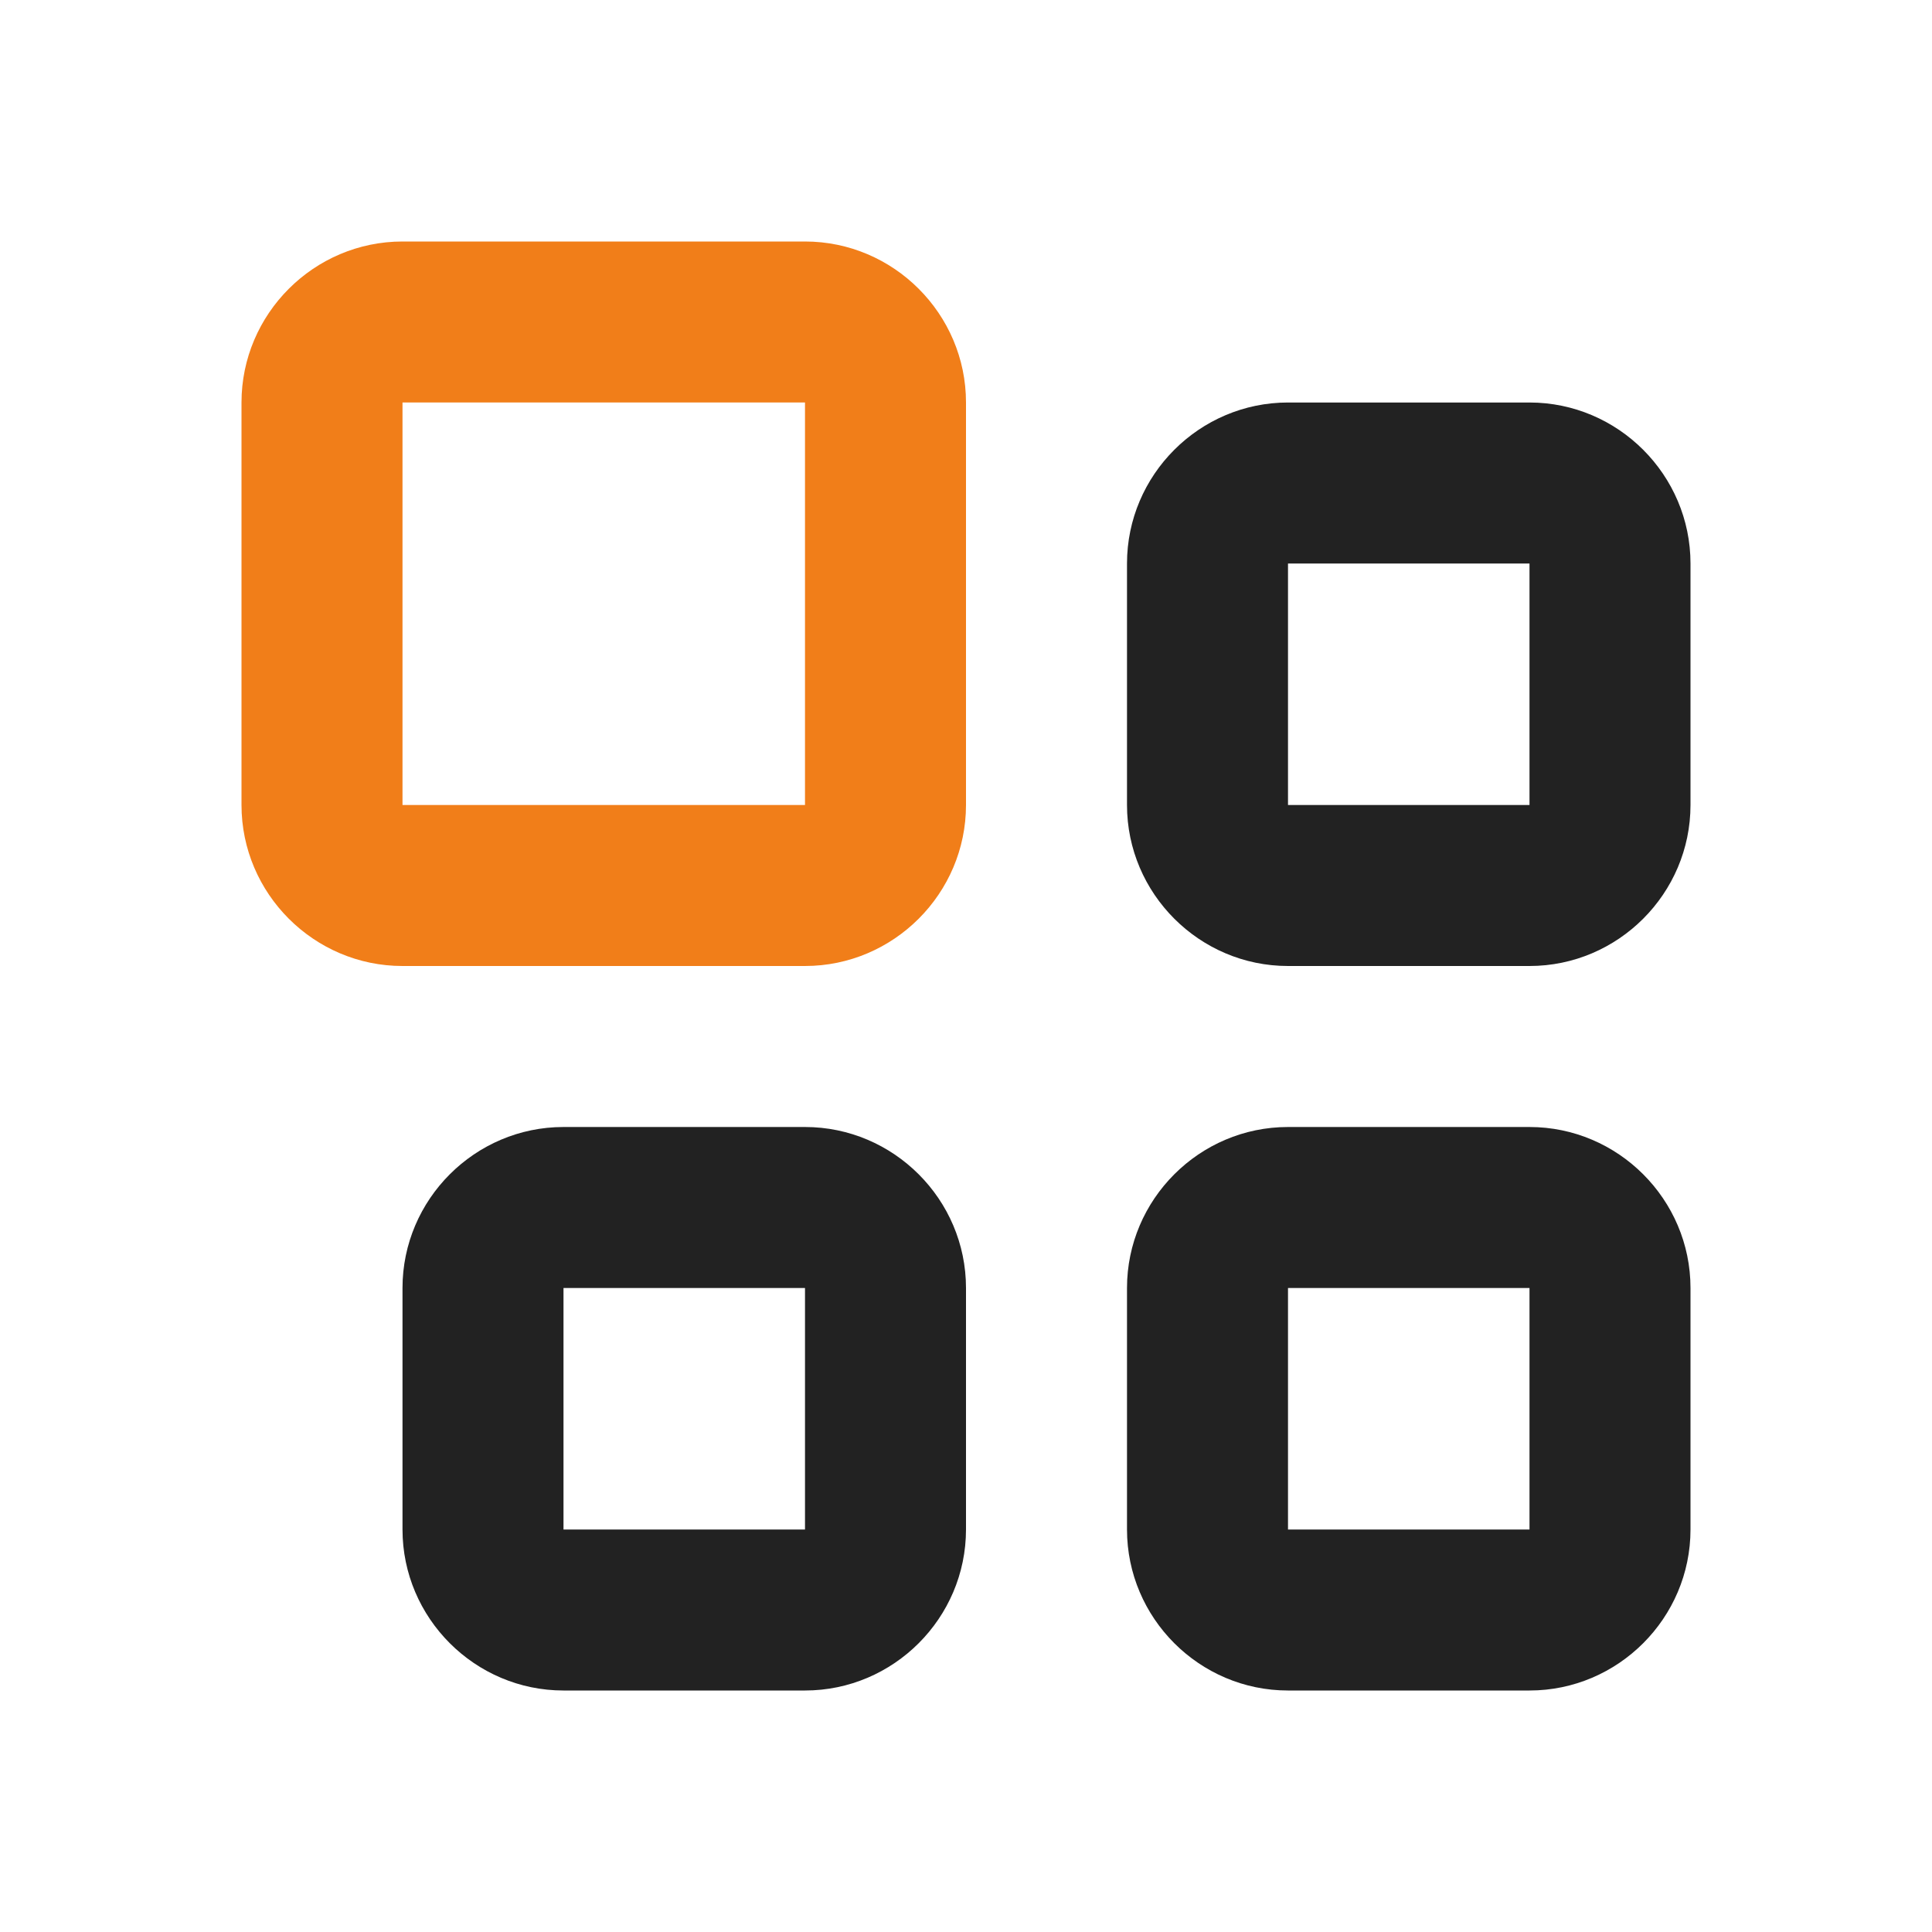
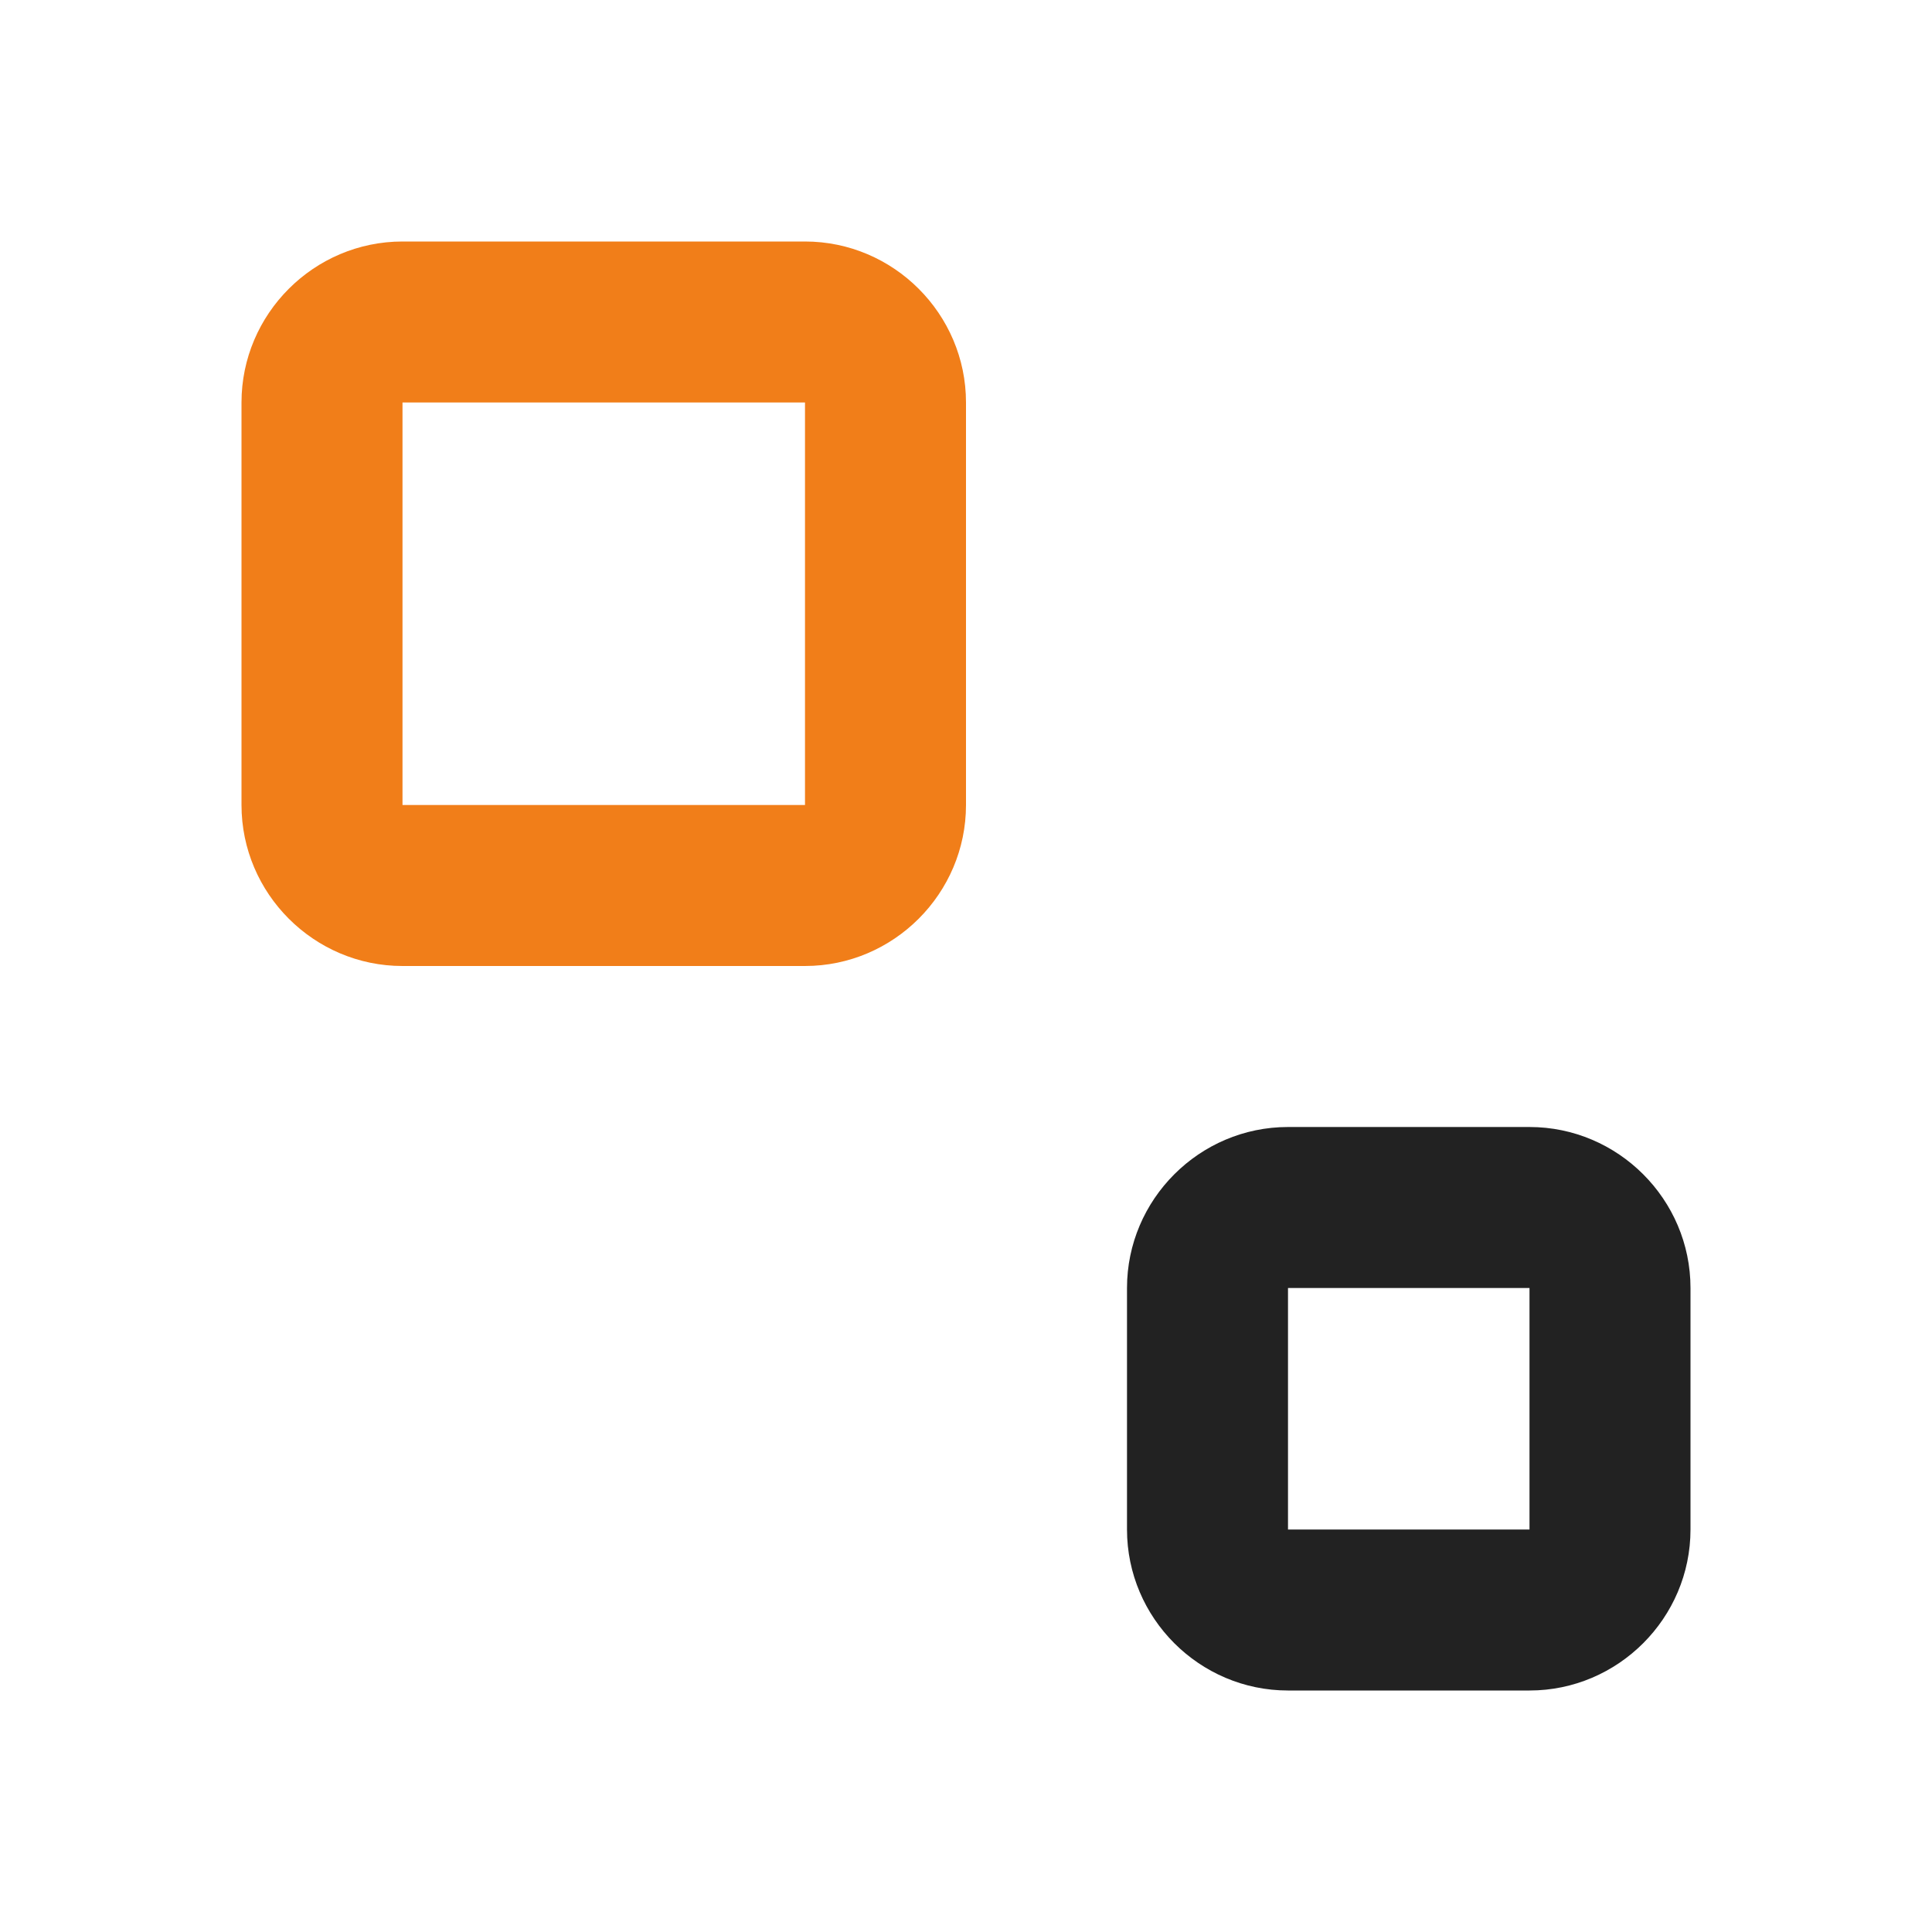
<svg xmlns="http://www.w3.org/2000/svg" version="1.1" id="Layer_1" x="0px" y="0px" viewBox="0 0 24 24" style="enable-background:new 0 0 24 24;" xml:space="preserve">
  <style type="text/css">
	.st0{fill-rule:evenodd;clip-rule:evenodd;fill:#222222;}
	.st1{fill-rule:evenodd;clip-rule:evenodd;fill:#F17E19;}
</style>
-   <path class="st0" d="M5,16c0-1.1,0.9-2,2-2h3c1.1,0,2,0.9,2,2v3c0,1.1-0.9,2-2,2H7c-1.1,0-2-0.9-2-2V16z M10,16H7v3h3V16z" />
  <path class="st1" d="M3,5c0-1.1,0.9-2,2-2h5c1.1,0,2,0.9,2,2v5c0,1.1-0.9,2-2,2H5c-1.1,0-2-0.9-2-2V5z M10,5H5v5h5V5z" />
  <path class="st0" d="M14,16c0-1.1,0.9-2,2-2h3c1.1,0,2,0.9,2,2v3c0,1.1-0.9,2-2,2h-3c-1.1,0-2-0.9-2-2V16z M19,16h-3v3h3V16z" />
-   <path class="st0" d="M14,7c0-1.1,0.9-2,2-2h3c1.1,0,2,0.9,2,2v3c0,1.1-0.9,2-2,2h-3c-1.1,0-2-0.9-2-2V7z M19,7h-3v3h3V7z" />
</svg>